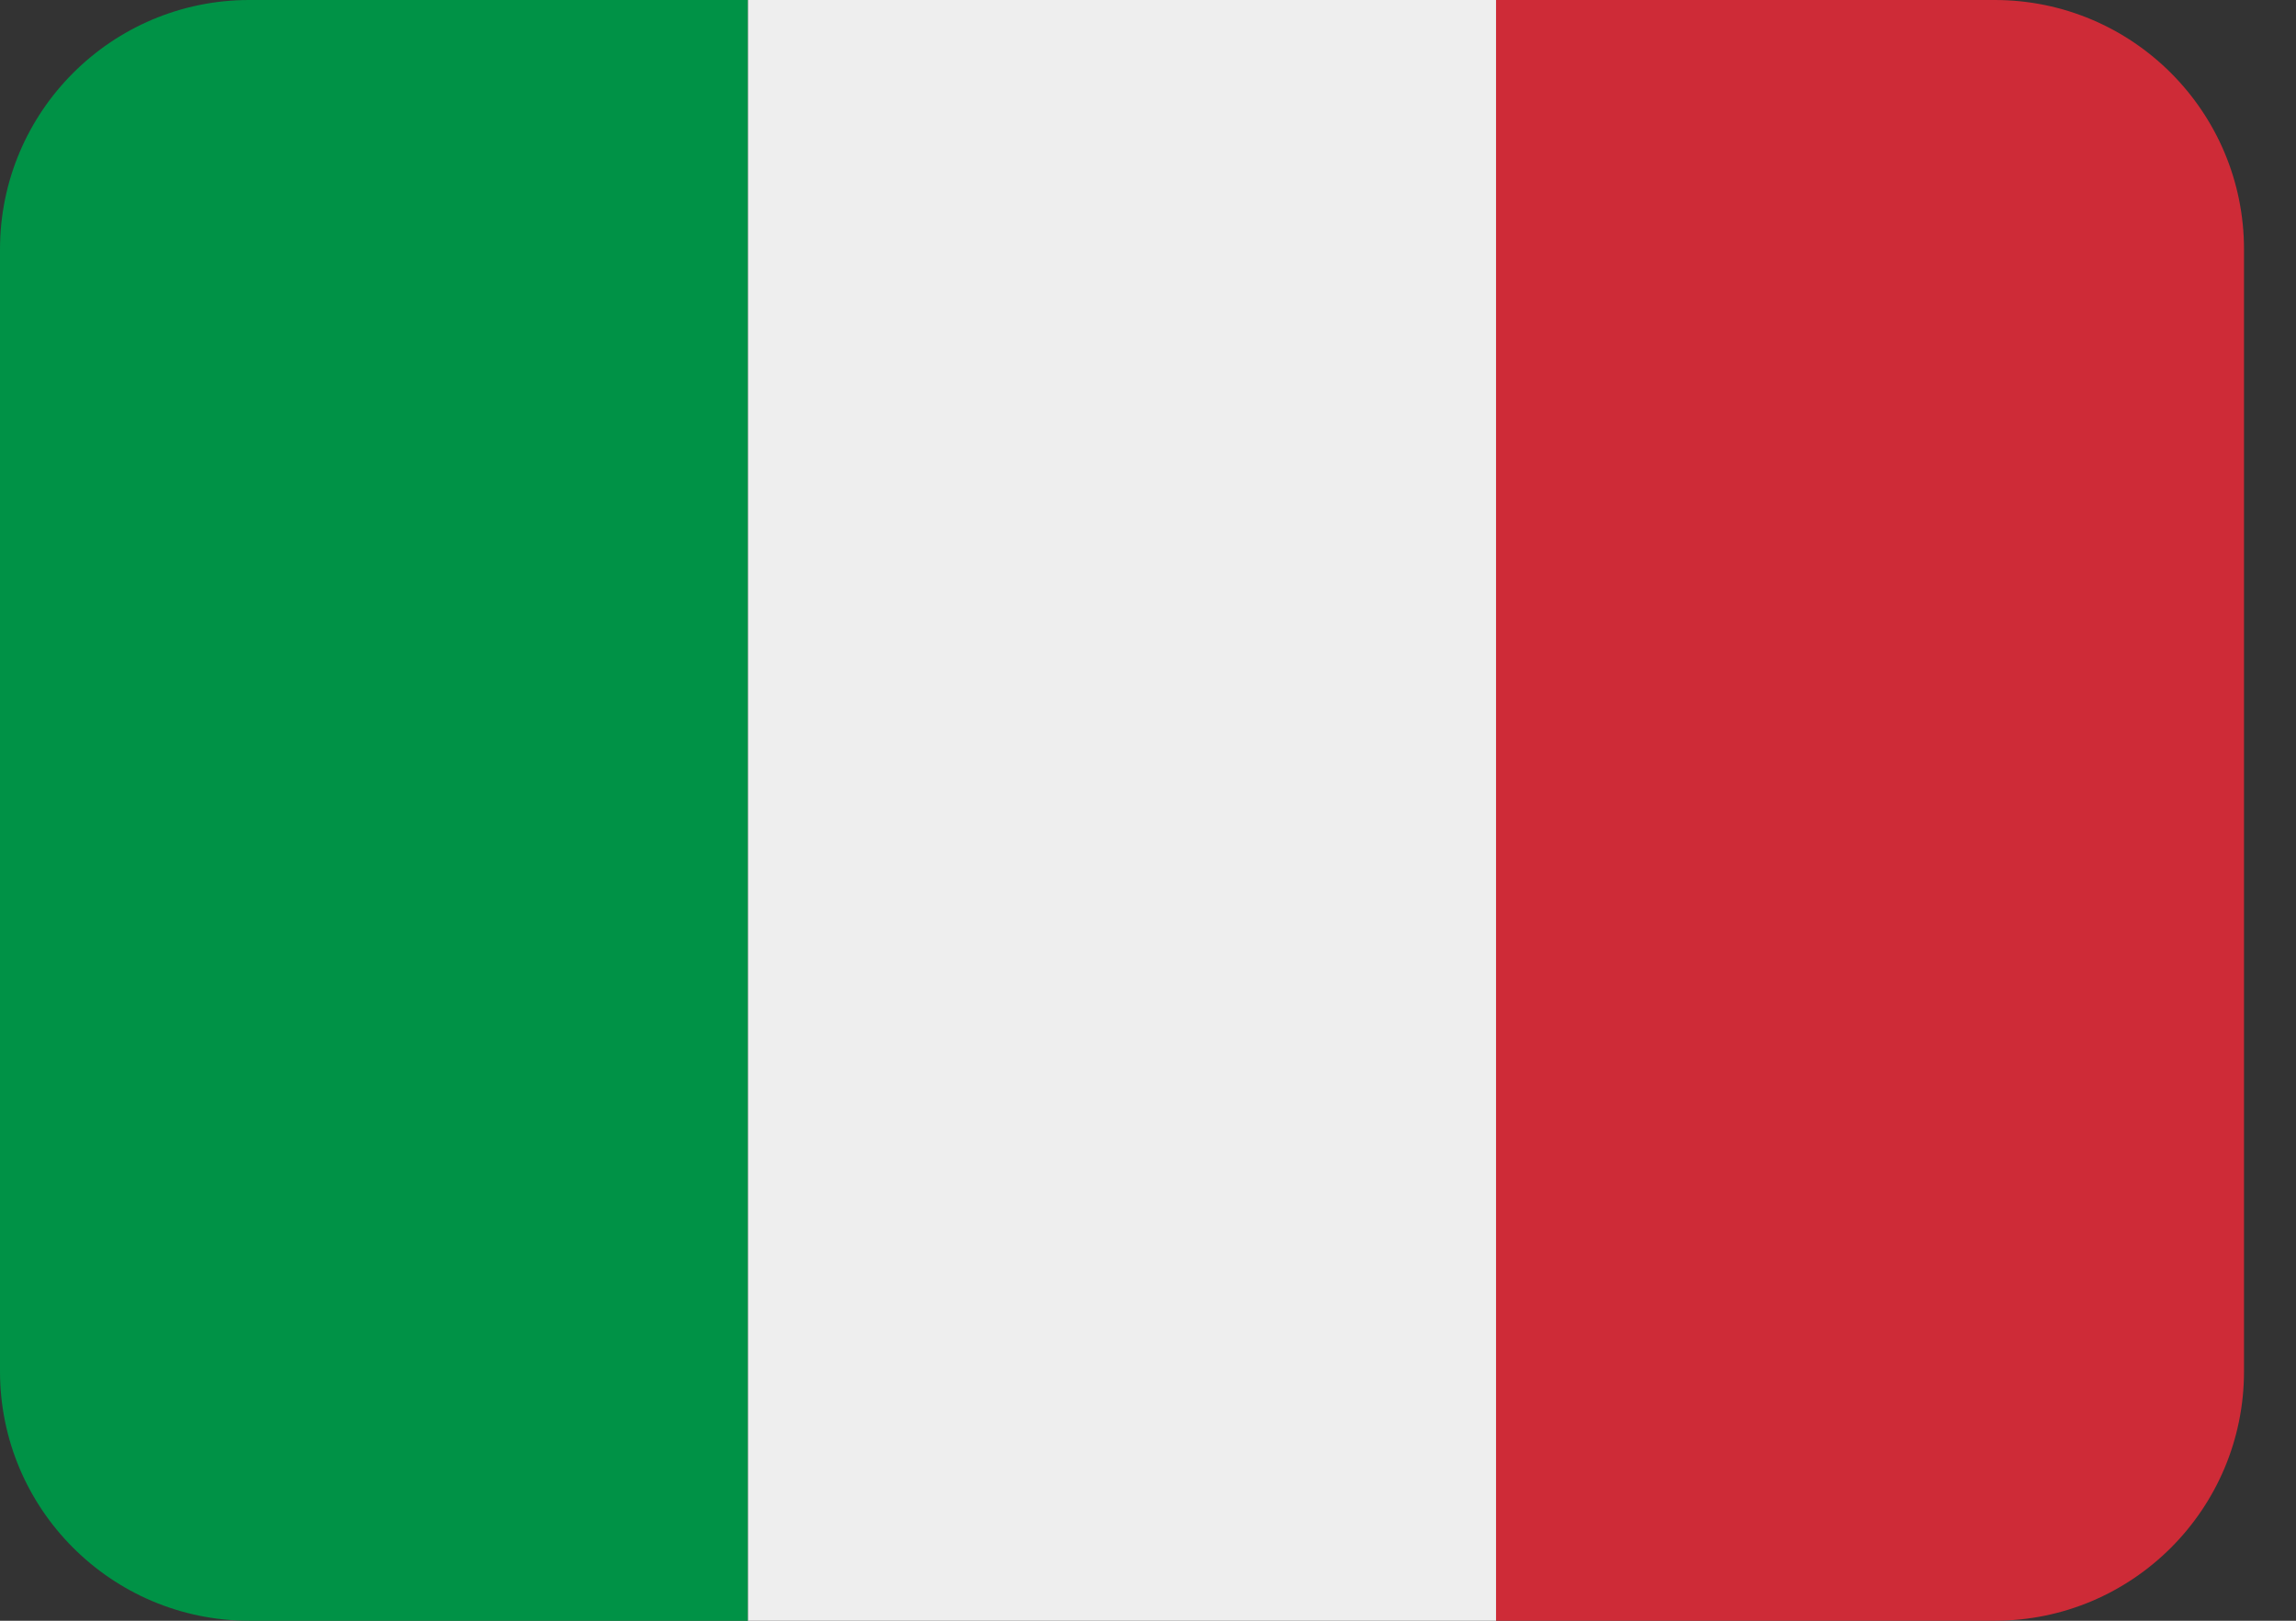
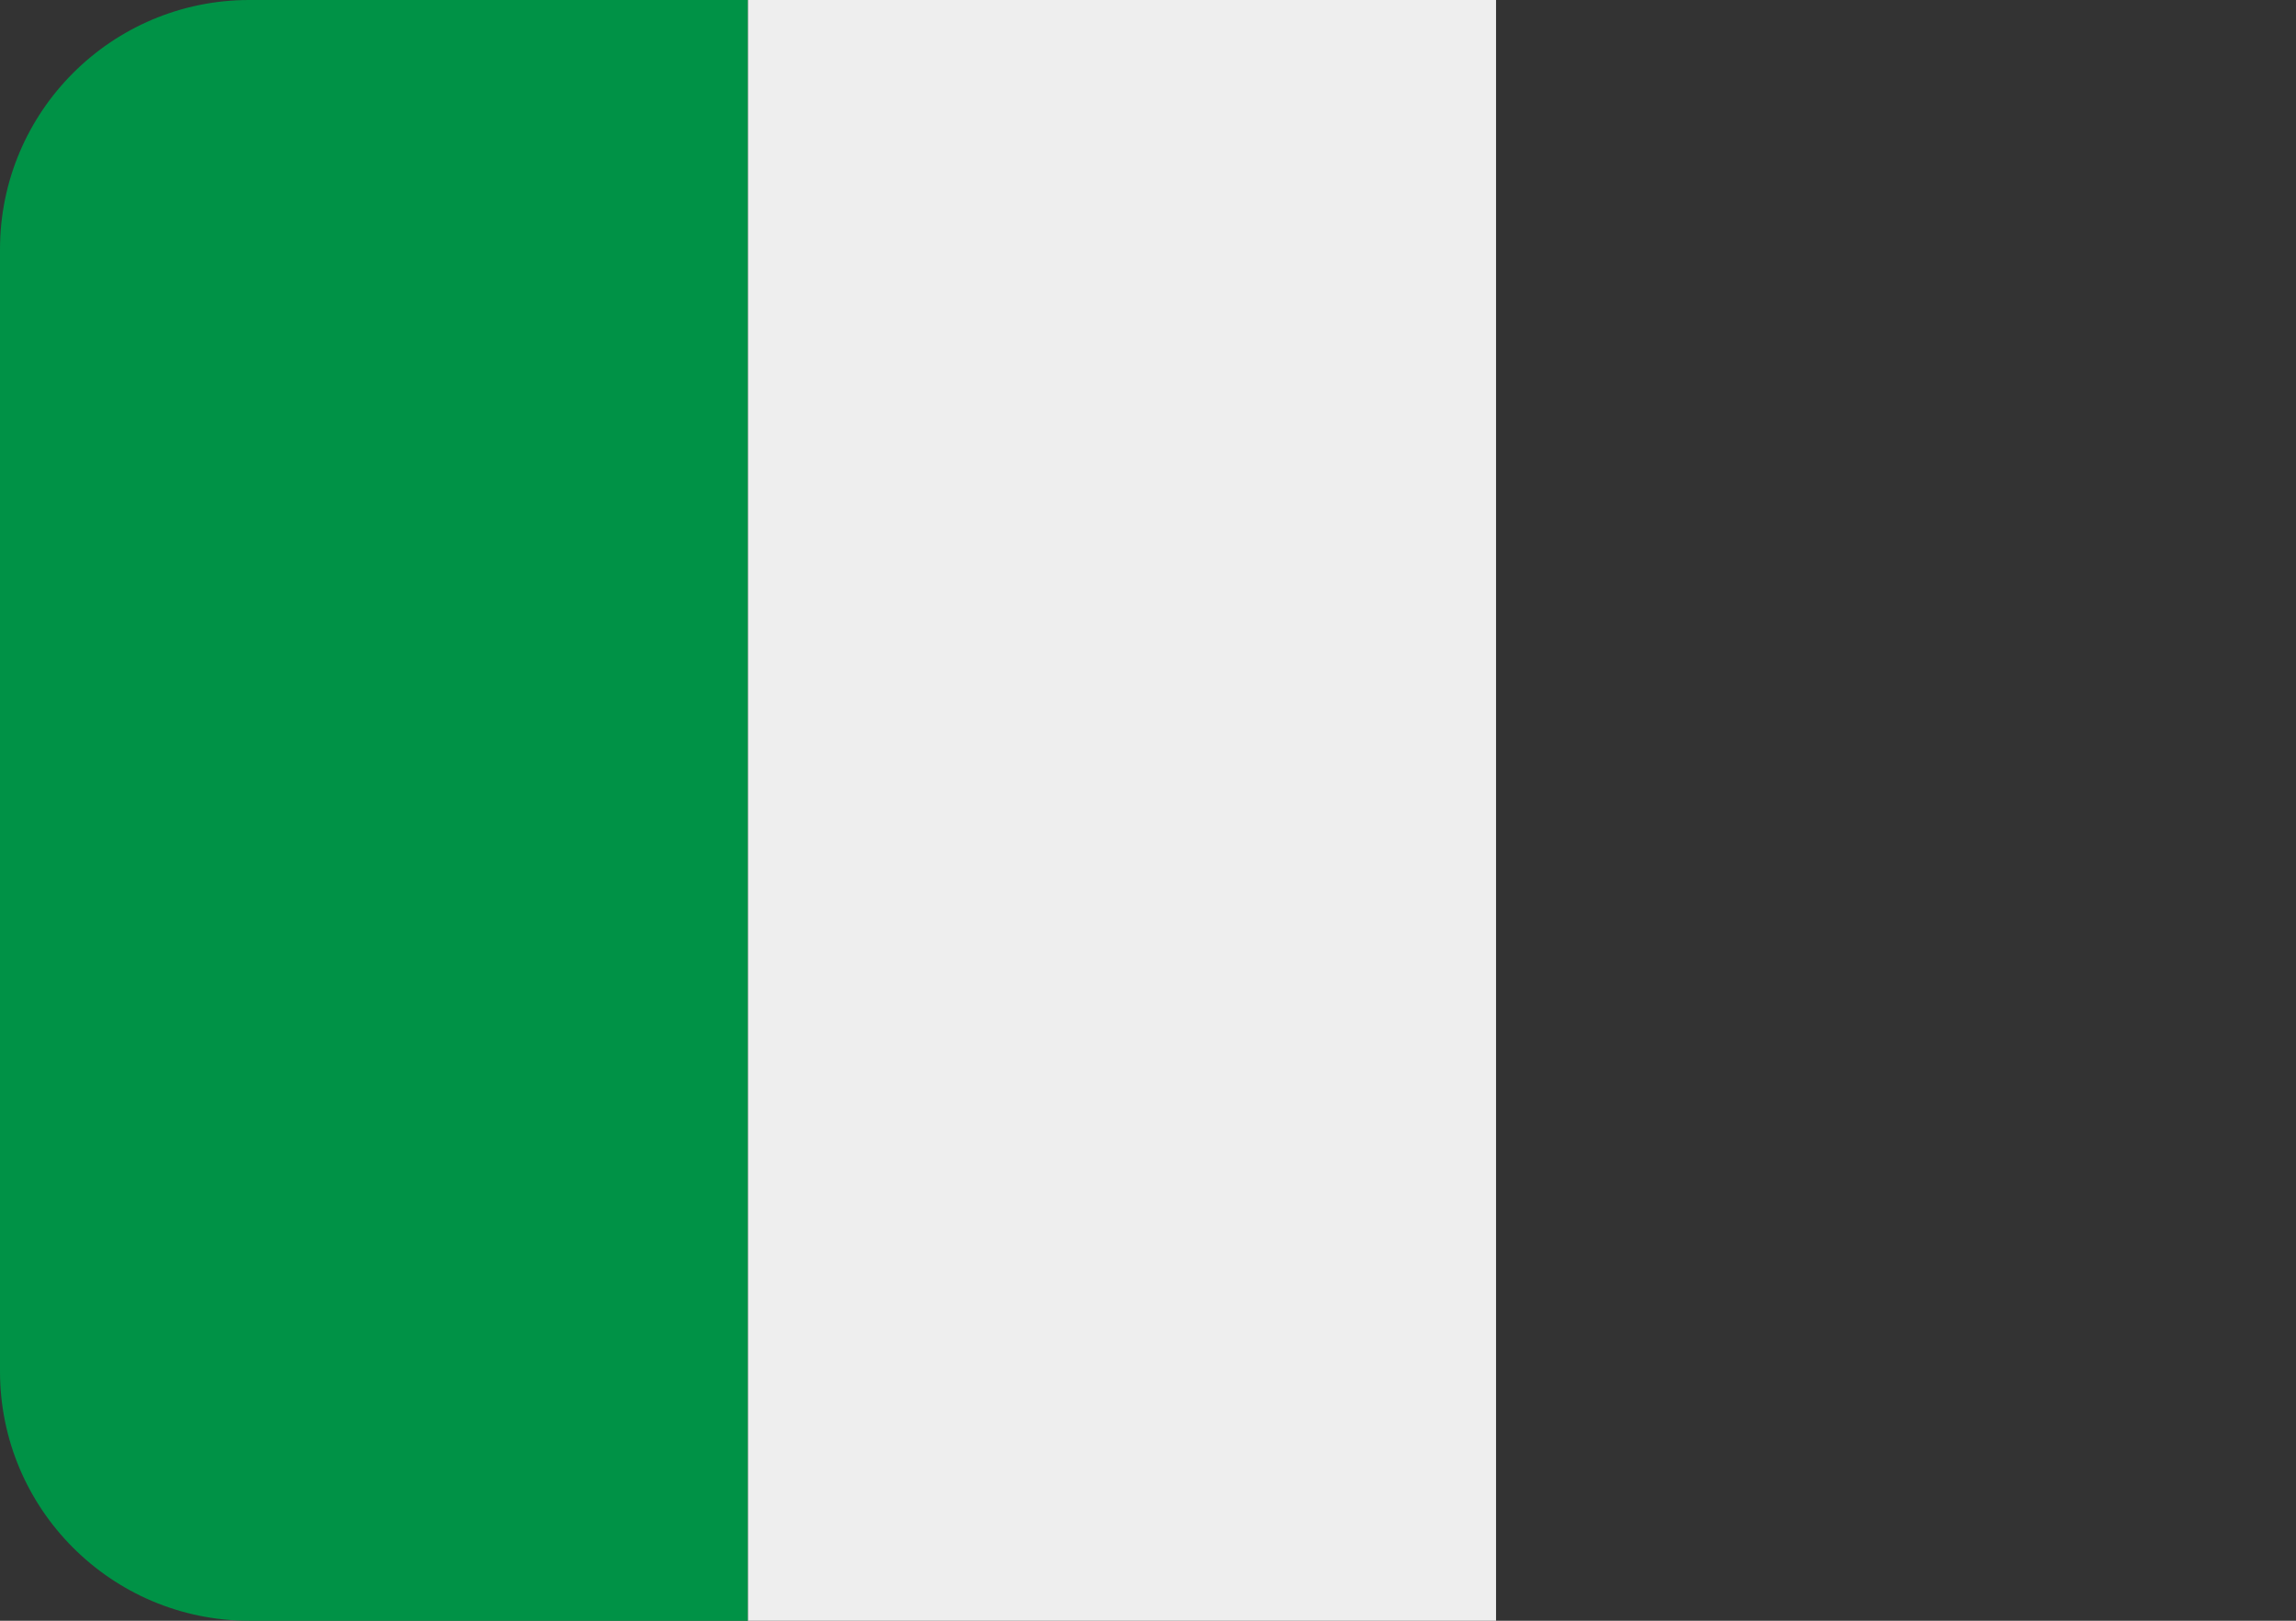
<svg xmlns="http://www.w3.org/2000/svg" width="17" height="12" viewBox="0 0 17 12" fill="none">
  <rect x="0" y="0" width="17" height="12" fill="#333333" stroke="none" />
-   <path d="M16.615 10.154C16.615 11.173 15.789 12 14.769 12H11.077V0H14.769C15.789 0 16.615 0.827 16.615 1.846V10.154Z" fill="#CE2B37" />
  <path d="M1.846 0C0.827 0 0 0.827 0 1.846V10.154C0 11.173 0.827 12 1.846 12H5.538V0H1.846Z" fill="#009246" />
  <path d="M5.538 0H11.077V12H5.538V0Z" fill="#EEEEEE" />
</svg>